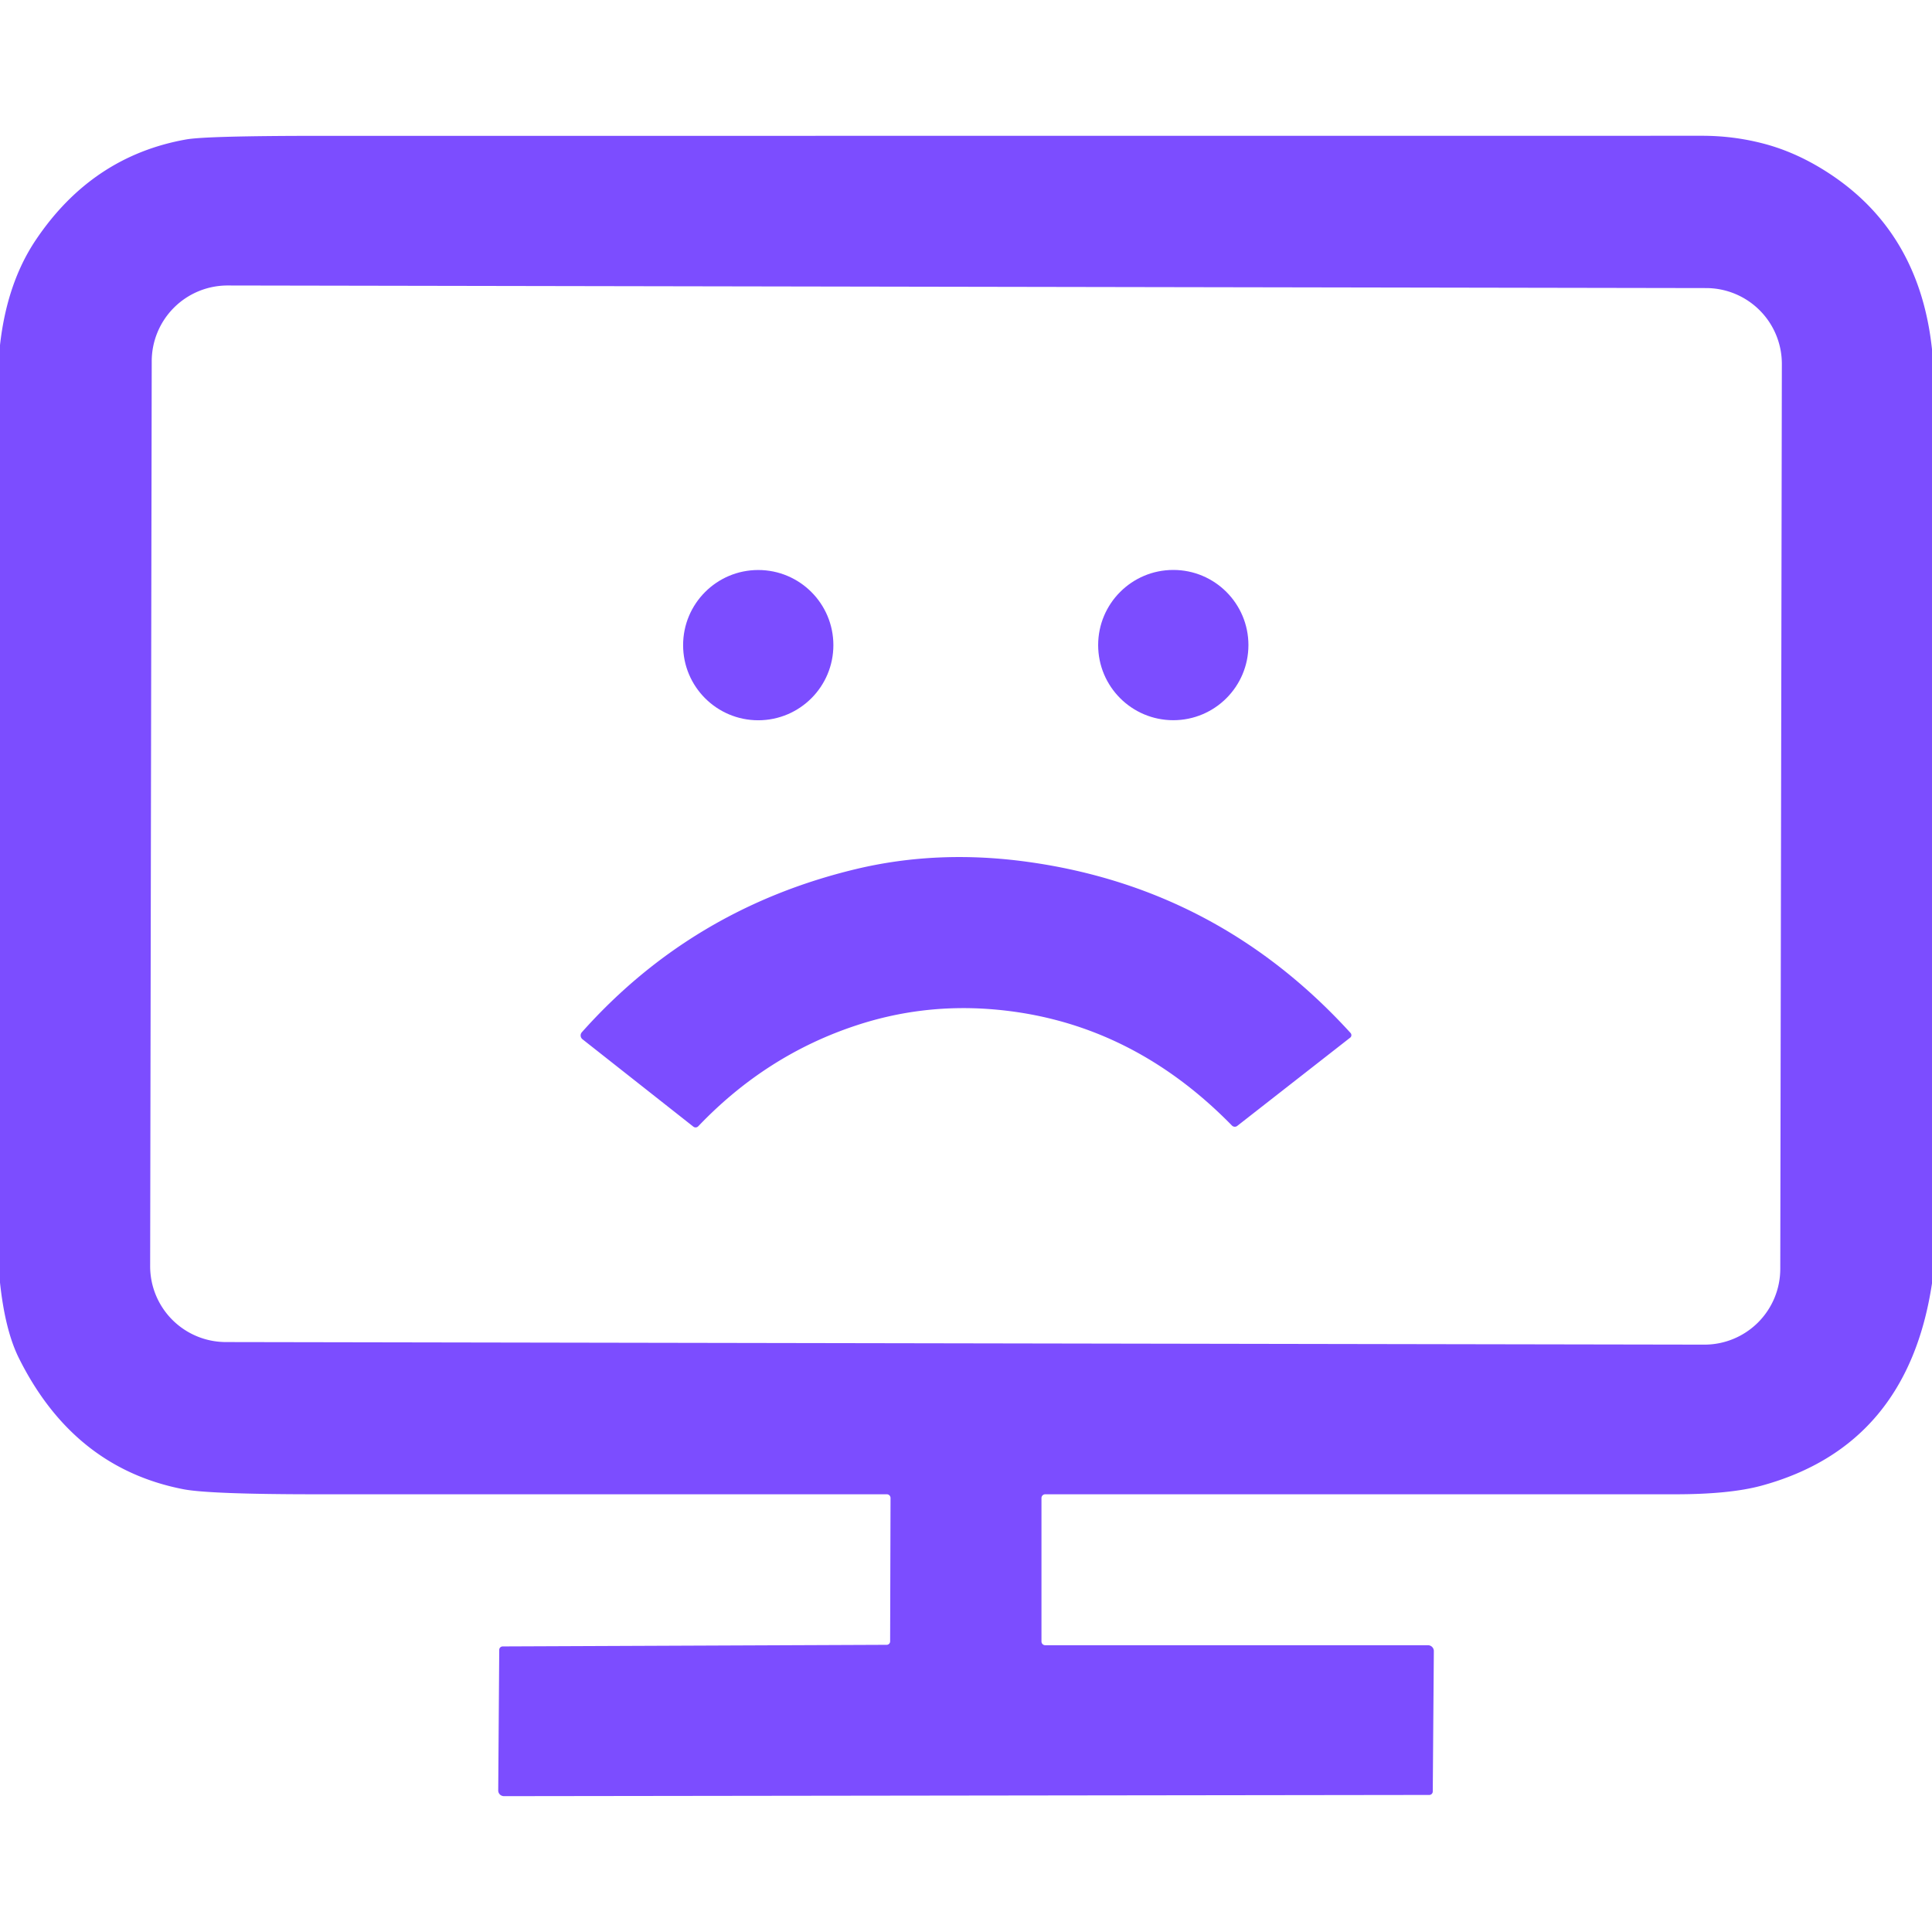
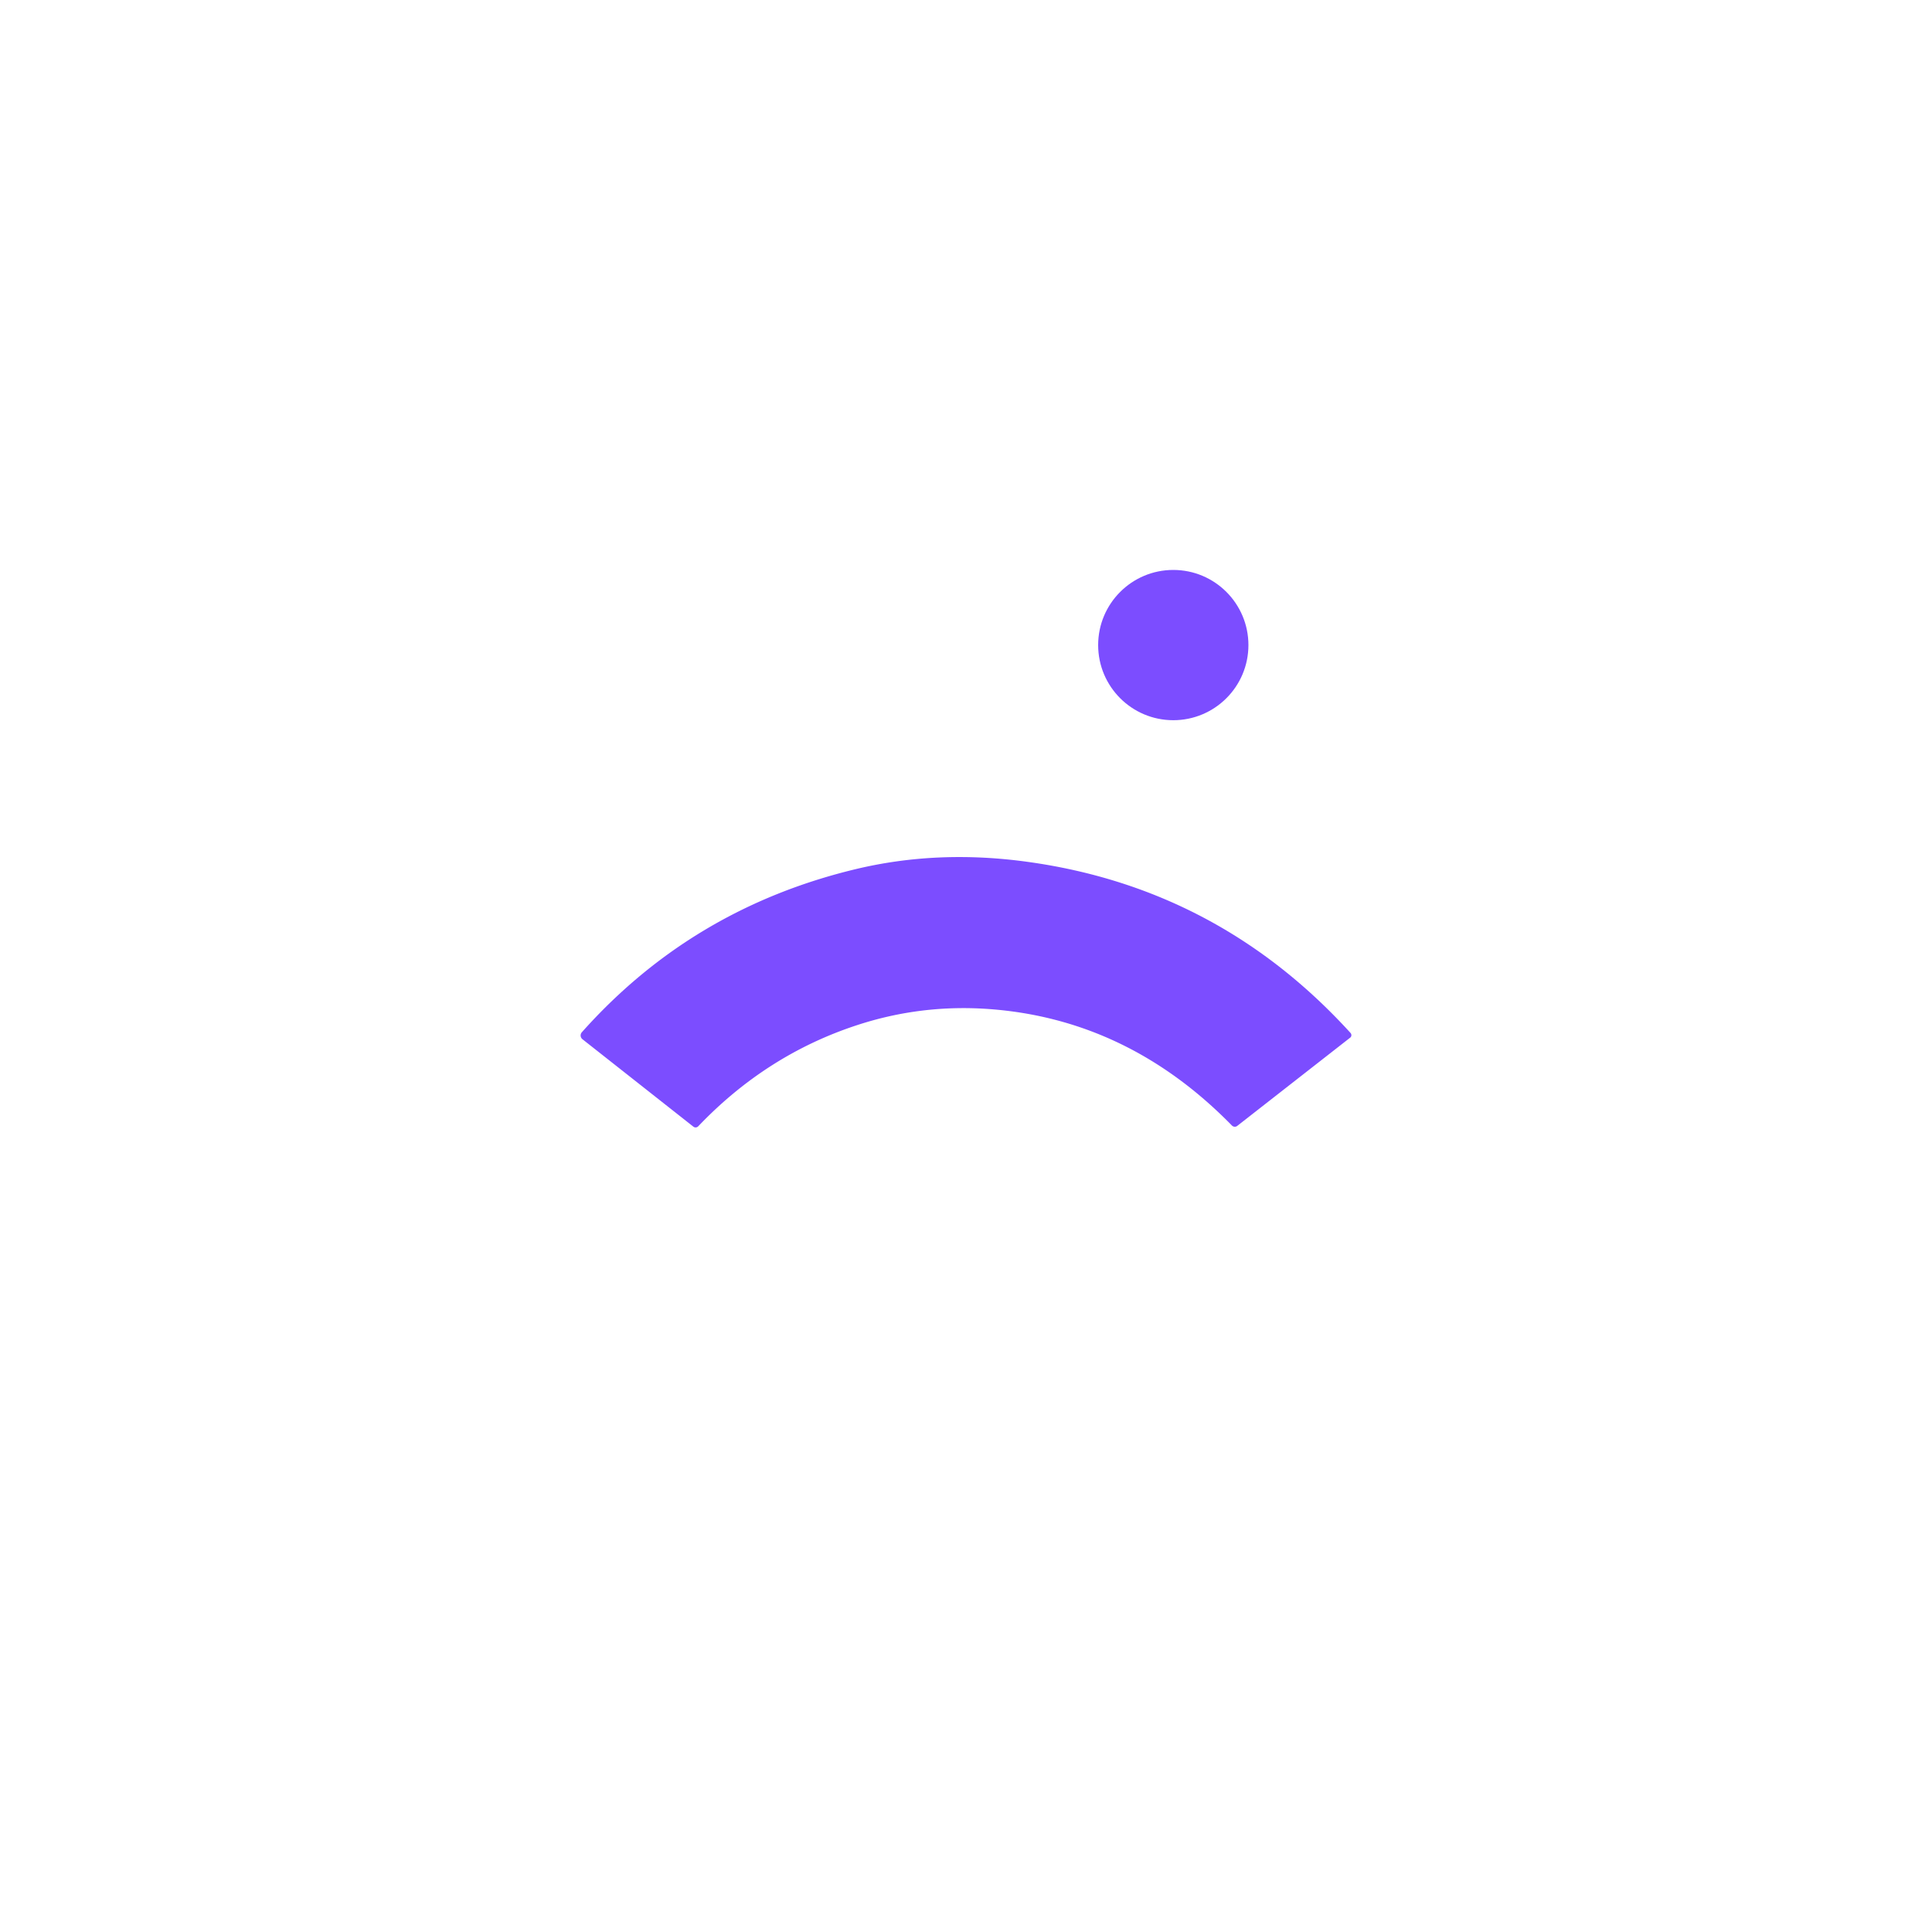
<svg xmlns="http://www.w3.org/2000/svg" version="1.1" viewBox="0 0 288 288">
-   <path fill="#7c4dff" d="   M 288.00 52.06   L 288.00 191.31   Q 284.35 215.52 262.61 221.46   Q 257.88 222.75 249.74 222.75   Q 203.08 222.75 155.81 222.75   A 0.56 0.56 0.0 0 0 155.25 223.31   L 155.25 244.69   A 0.56 0.56 0.0 0 0 155.81 245.25   L 212.86 245.25   A 0.88 0.87 0.0 0 1 213.74 246.12   L 213.58 267.06   A 0.52 0.52 -89.4 0 1 213.06 267.57   L 75.13 267.75   A 0.86 0.84 0.3 0 1 74.27 266.90   L 74.42 245.93   A 0.52 0.51 0.6 0 1 74.94 245.43   L 132.18 245.19   A 0.52 0.51 -0.6 0 0 132.69 244.68   L 132.75 223.30   A 0.55 0.55 0.0 0 0 132.20 222.75   Q 89.44 222.75 47.24 222.75   Q 31.16 222.75 27.30 221.99   Q 10.95 218.80 2.81 202.44   Q 0.76 198.31 0.00 191.19   L 0.00 51.44   Q 1.04 42.19 5.31 35.81   Q 13.72 23.26 27.79 20.78   Q 30.83 20.25 47.74 20.25   Q 150.75 20.25 253.75 20.24   Q 258.35 20.24 262.74 21.37   Q 266.96 22.45 270.99 24.81   Q 286.03 33.62 288.00 52.06   Z   M 265.618 54.262   A 11.30 11.30 0.0 0 0 254.337 42.943   L 33.938 42.558   A 11.30 11.30 0.0 0 0 22.618 53.838   L 22.383 188.738   A 11.30 11.30 0.0 0 0 33.663 200.058   L 254.062 200.442   A 11.30 11.30 0.0 0 0 265.382 189.162   L 265.618 54.262   Z" />
-   <circle fill="#7c4dff" cx="113.03" cy="96.17" r="11.20" />
  <circle fill="#7c4dff" cx="174.90" cy="96.16" r="11.20" />
  <path fill="#7c4dff" d="   M 184.43 167.84   A 0.61 0.59 48.4 0 1 183.64 167.78   Q 168.15 151.94 147.48 150.42   Q 137.34 149.68 127.78 152.81   Q 114.26 157.23 104.09 167.89   A 0.55 0.54 -49.5 0 1 103.36 167.95   L 86.83 154.92   A 0.72 0.72 40.3 0 1 86.74 153.87   Q 103.18 135.41 127.56 129.56   Q 139.82 126.62 153.22 128.48   Q 181.69 132.42 201.32 153.98   A 0.49 0.47 50.1 0 1 201.27 154.68   L 184.43 167.84   Z" />
</svg>